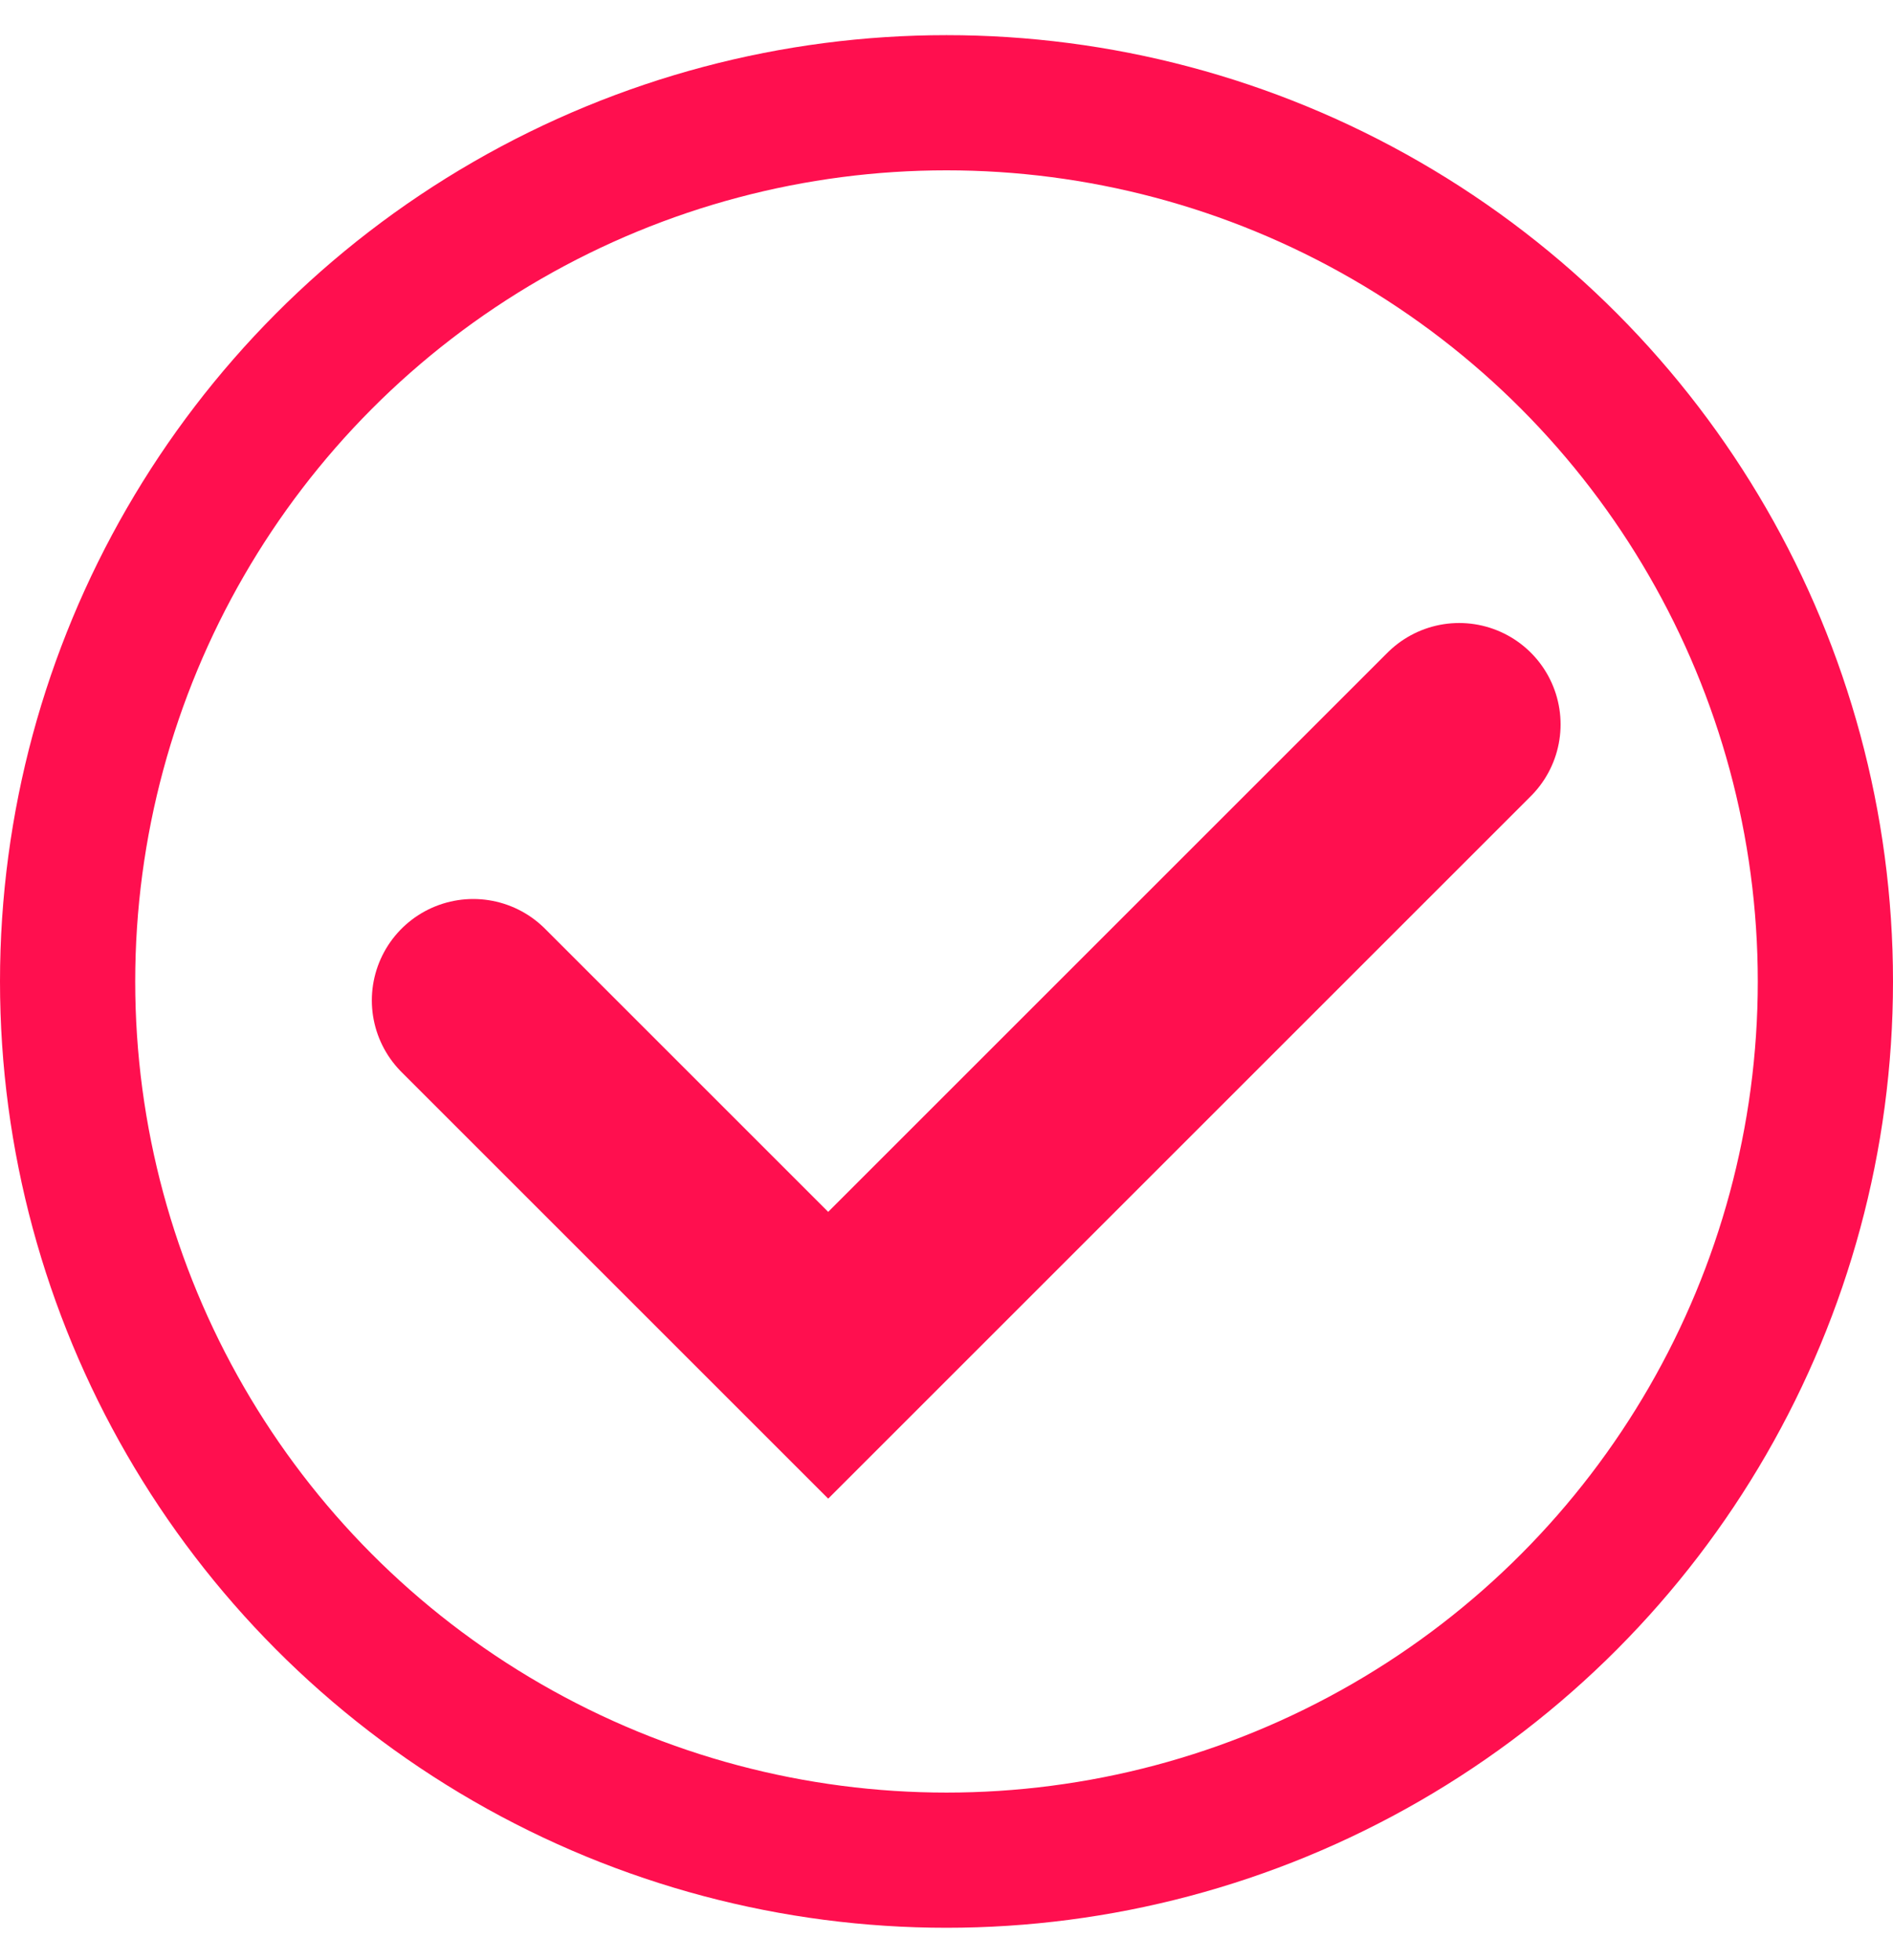
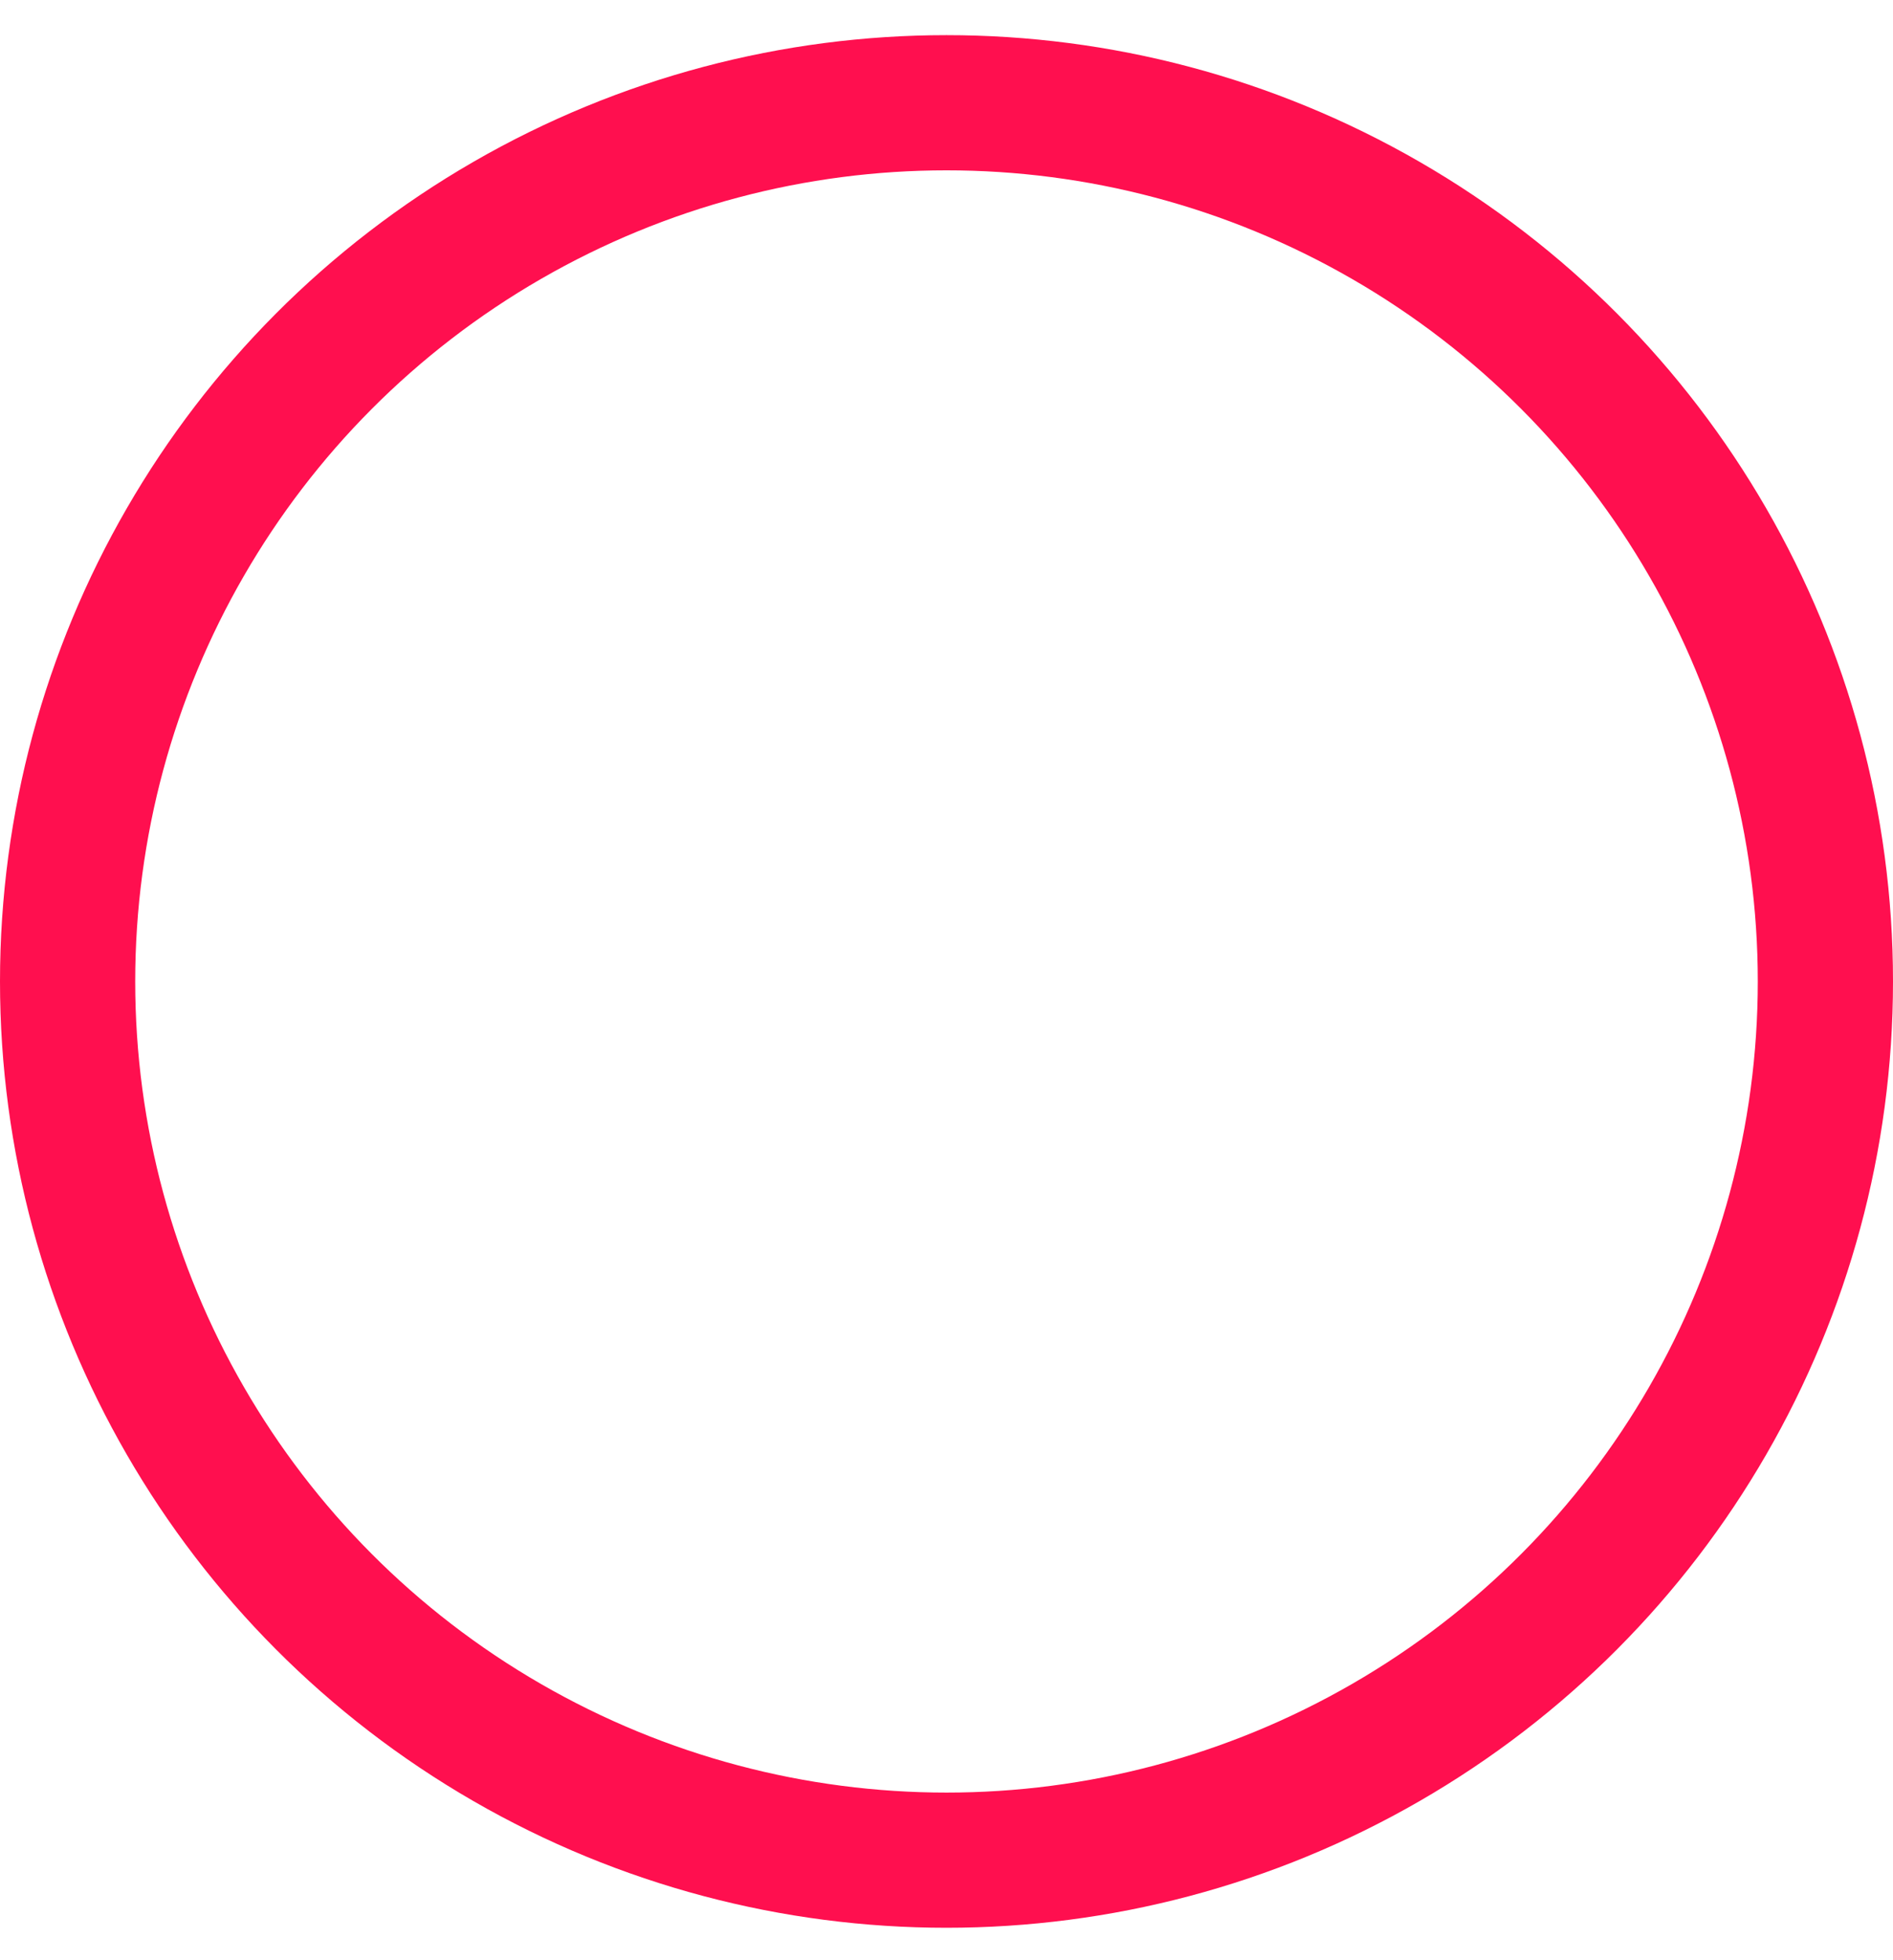
<svg xmlns="http://www.w3.org/2000/svg" width="28" height="29" viewBox="0 0 28 29" fill="none">
  <circle cx="14" cy="14.52" r="13" stroke="#FF0F4F" stroke-width="2" />
-   <path d="M7 14.8L12.25 20.05L21.583 10.717" stroke="#FF0F4F" stroke-width="3" stroke-linecap="round" />
</svg>